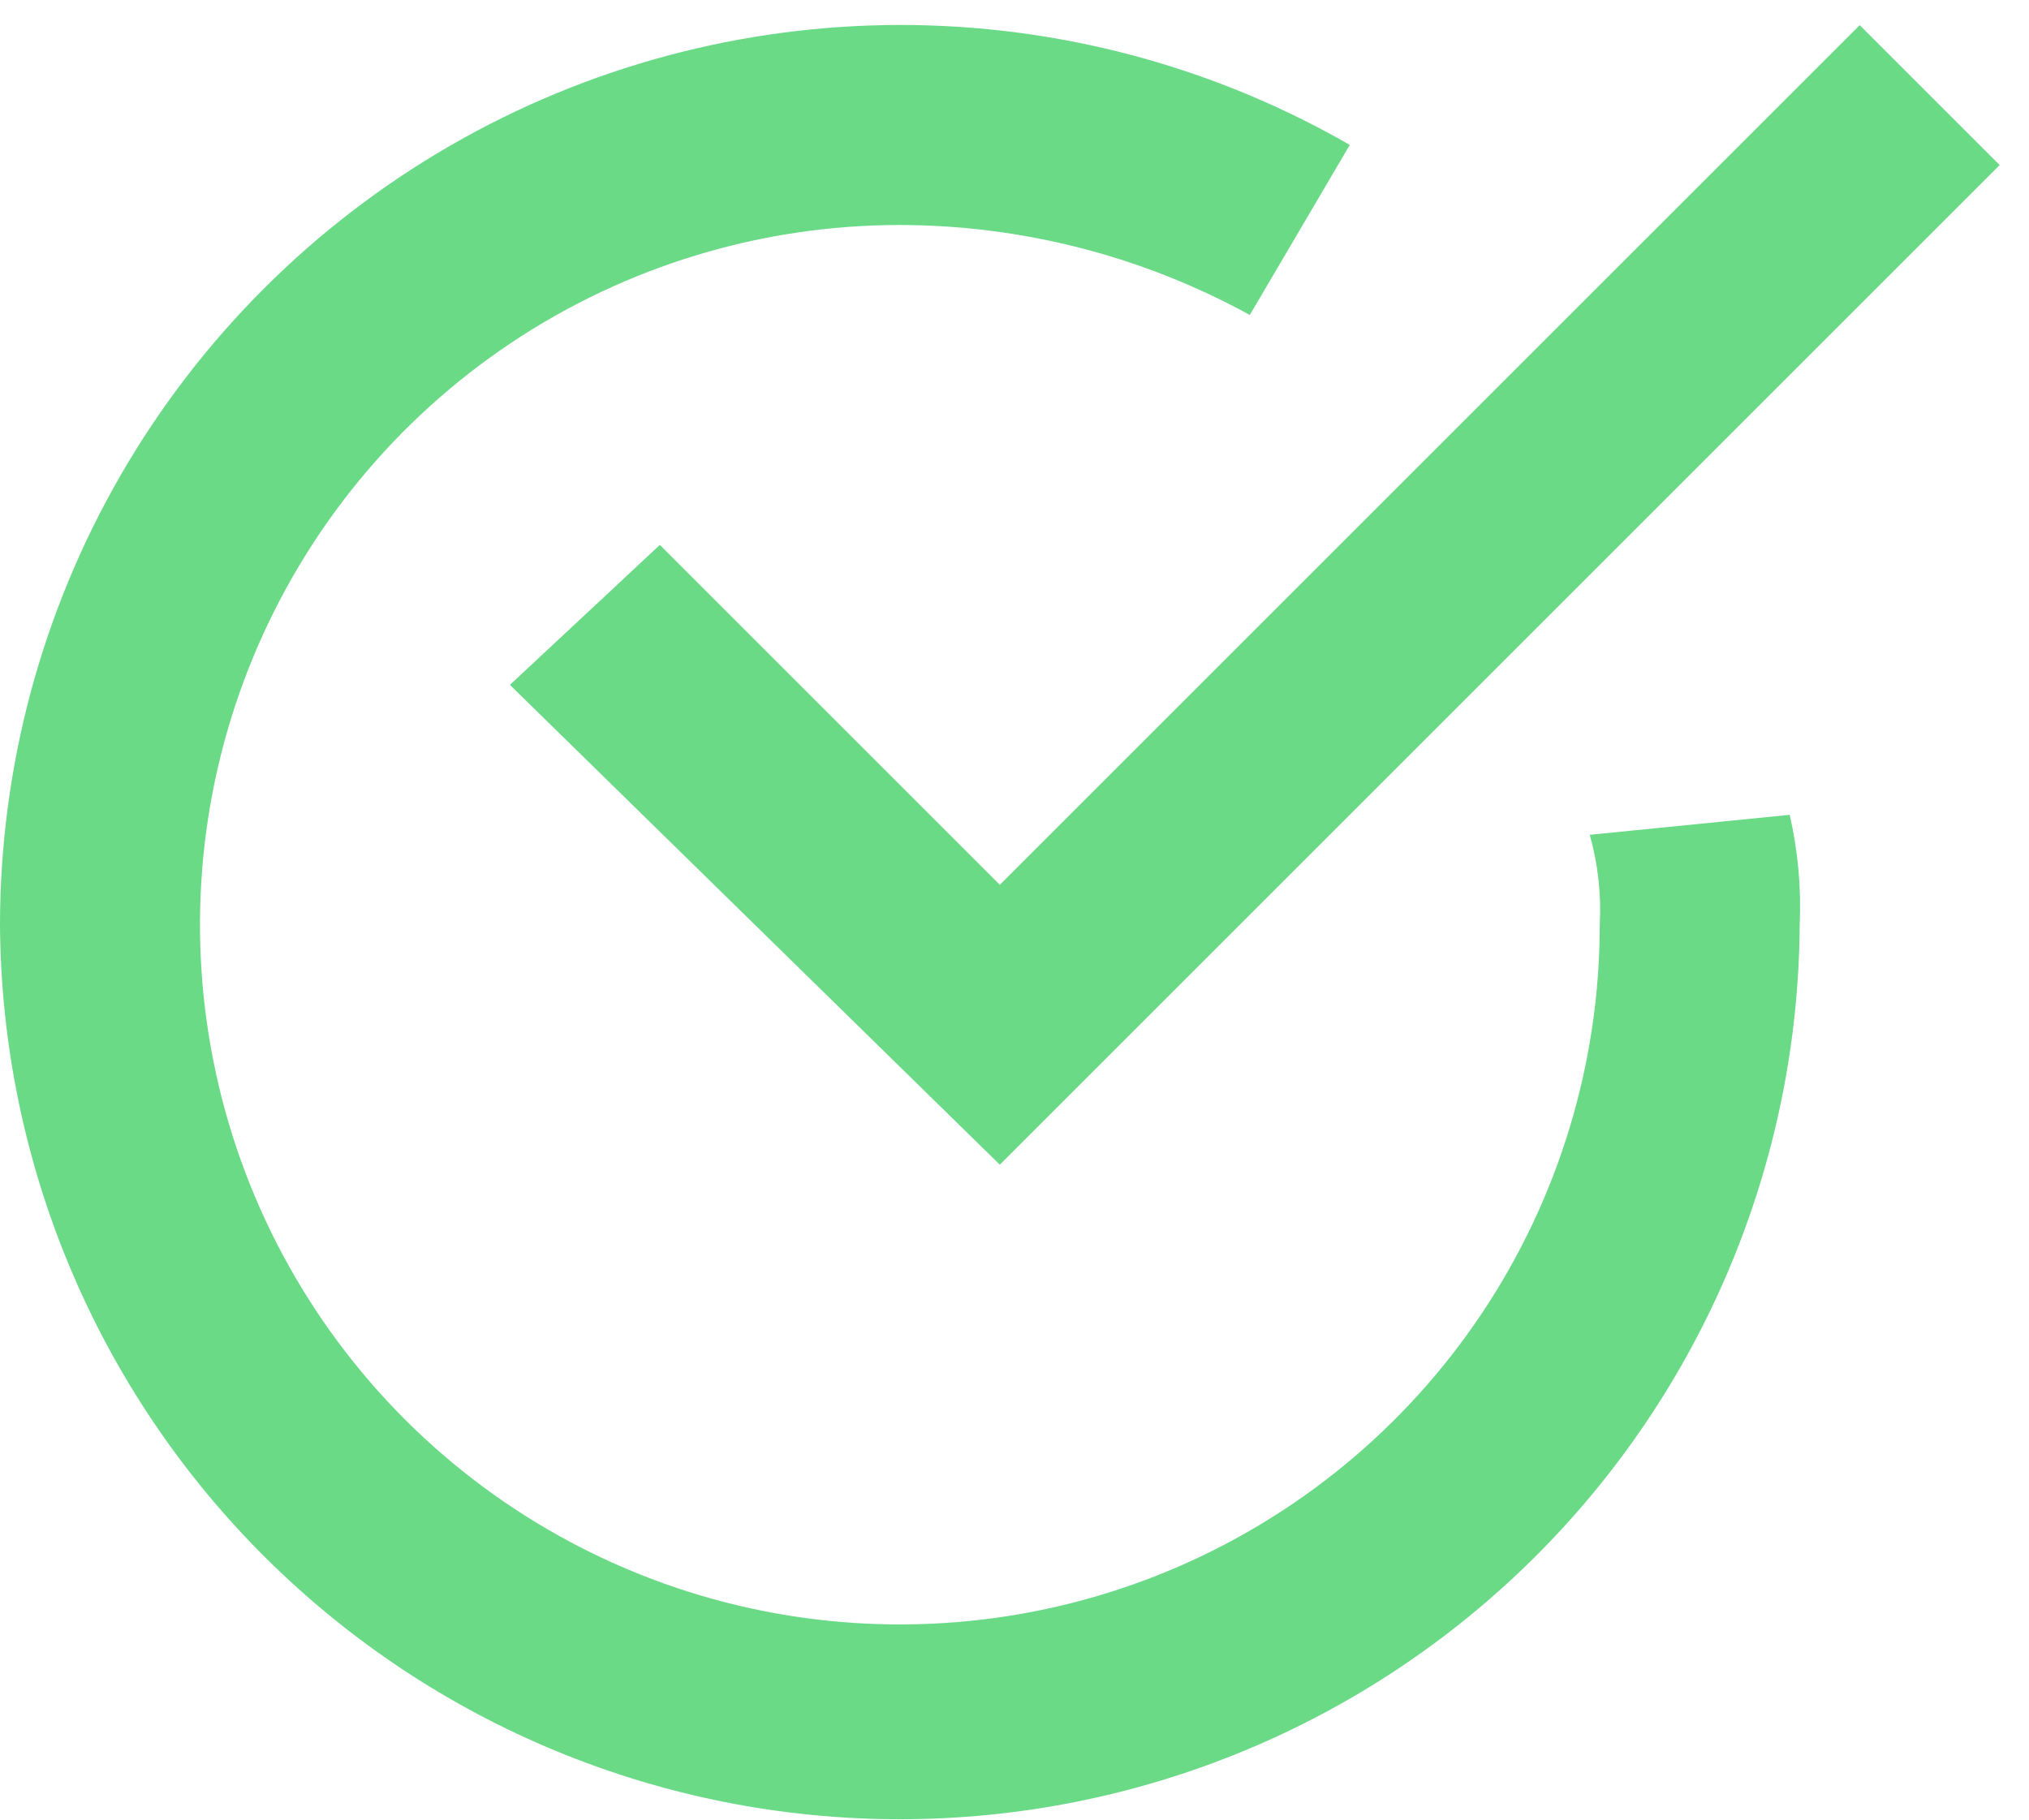
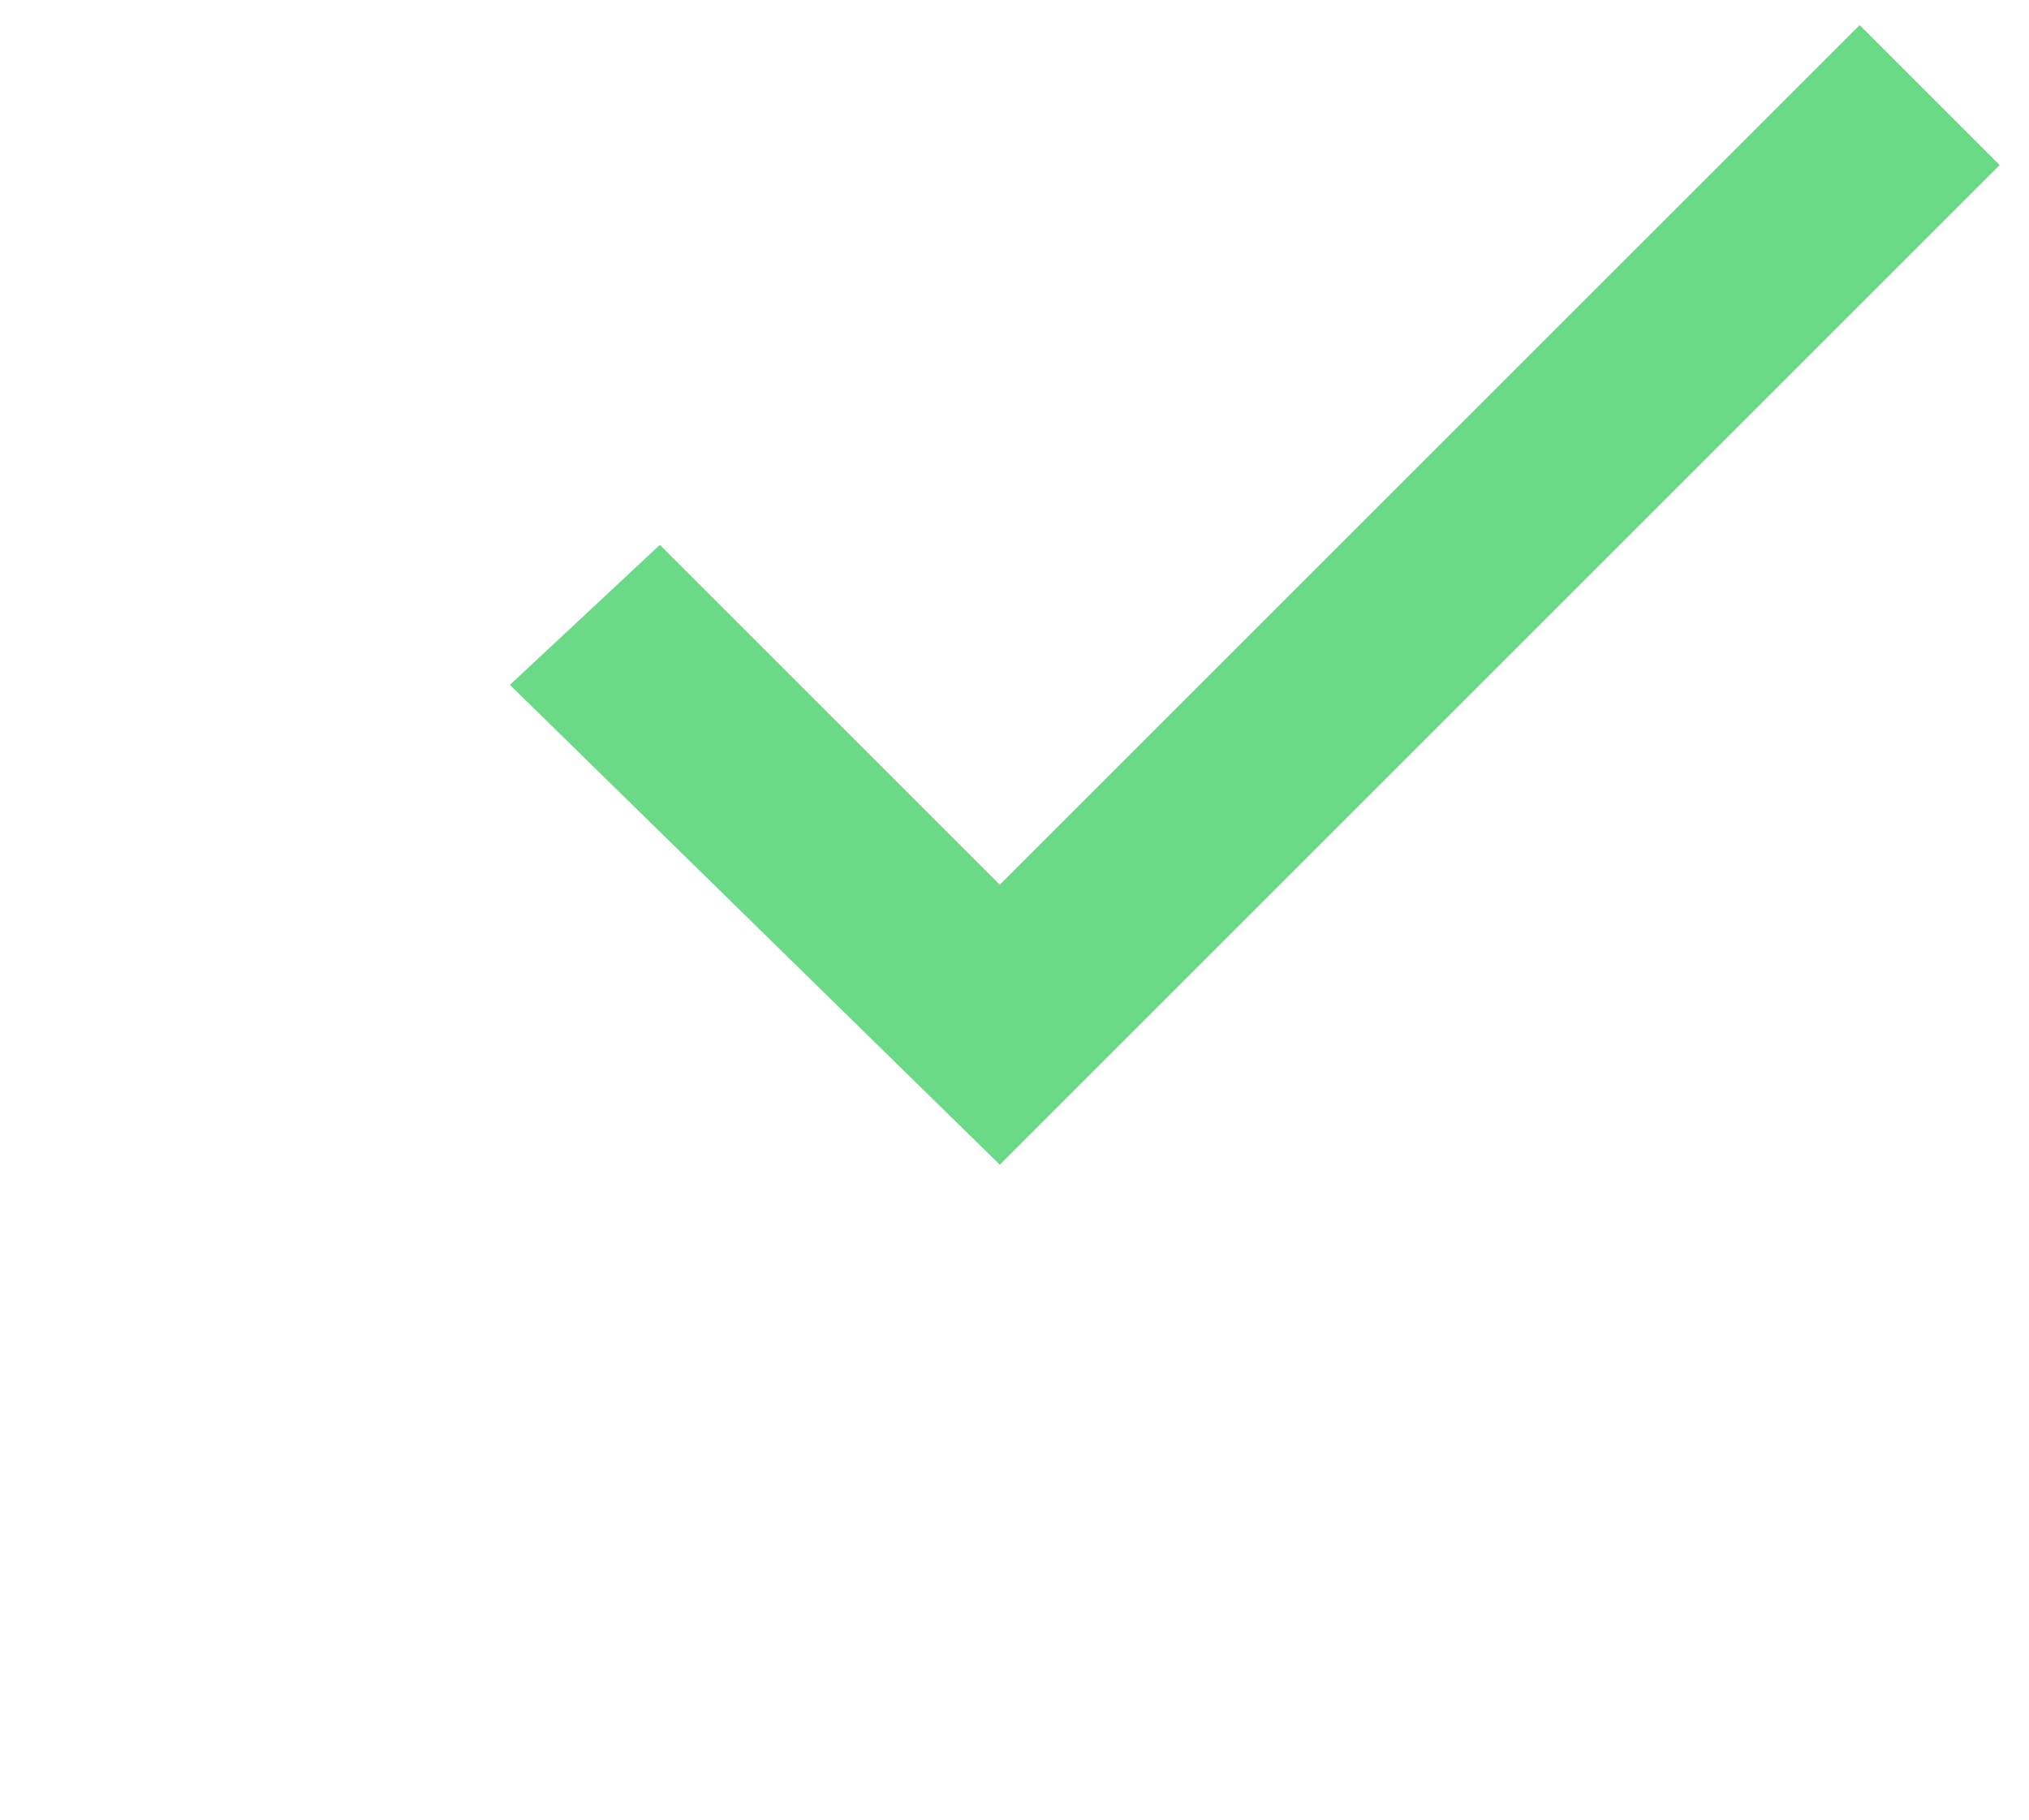
<svg xmlns="http://www.w3.org/2000/svg" width="68" height="61" viewBox="0 0 68 61" fill="none">
  <path d="M22.115 18.266L17.089 22.958L33.508 39.042L67.017 5.533L62.326 0.842L33.508 29.659L22.115 18.266Z" fill="#6ADA87" />
-   <path d="M53.279 27.984C53.555 28.964 53.669 29.983 53.614 31C53.614 35.639 52.238 40.174 49.66 44.031C47.082 47.888 43.419 50.894 39.133 52.669C34.847 54.444 30.131 54.908 25.581 54.003C21.031 53.098 16.852 50.864 13.571 47.583C10.291 44.303 8.057 40.123 7.153 35.573C6.248 31.023 6.712 26.307 8.488 22.021C10.263 17.735 13.27 14.072 17.127 11.495C20.984 8.918 25.519 7.542 30.158 7.542C34.258 7.548 38.291 8.585 41.886 10.558L45.237 4.858C40.649 2.218 35.448 0.832 30.155 0.837C24.863 0.842 19.664 2.238 15.081 4.887C10.499 7.535 6.693 11.342 4.046 15.925C1.399 20.508 0.004 25.707 0 31C0.046 38.968 3.243 46.594 8.894 52.212C14.545 57.831 22.189 60.984 30.157 60.984C38.126 60.984 45.77 57.831 51.421 52.212C57.072 46.594 60.269 38.968 60.315 31C60.37 29.762 60.257 28.522 59.98 27.314L53.279 27.984Z" fill="#6ADA87" />
</svg>